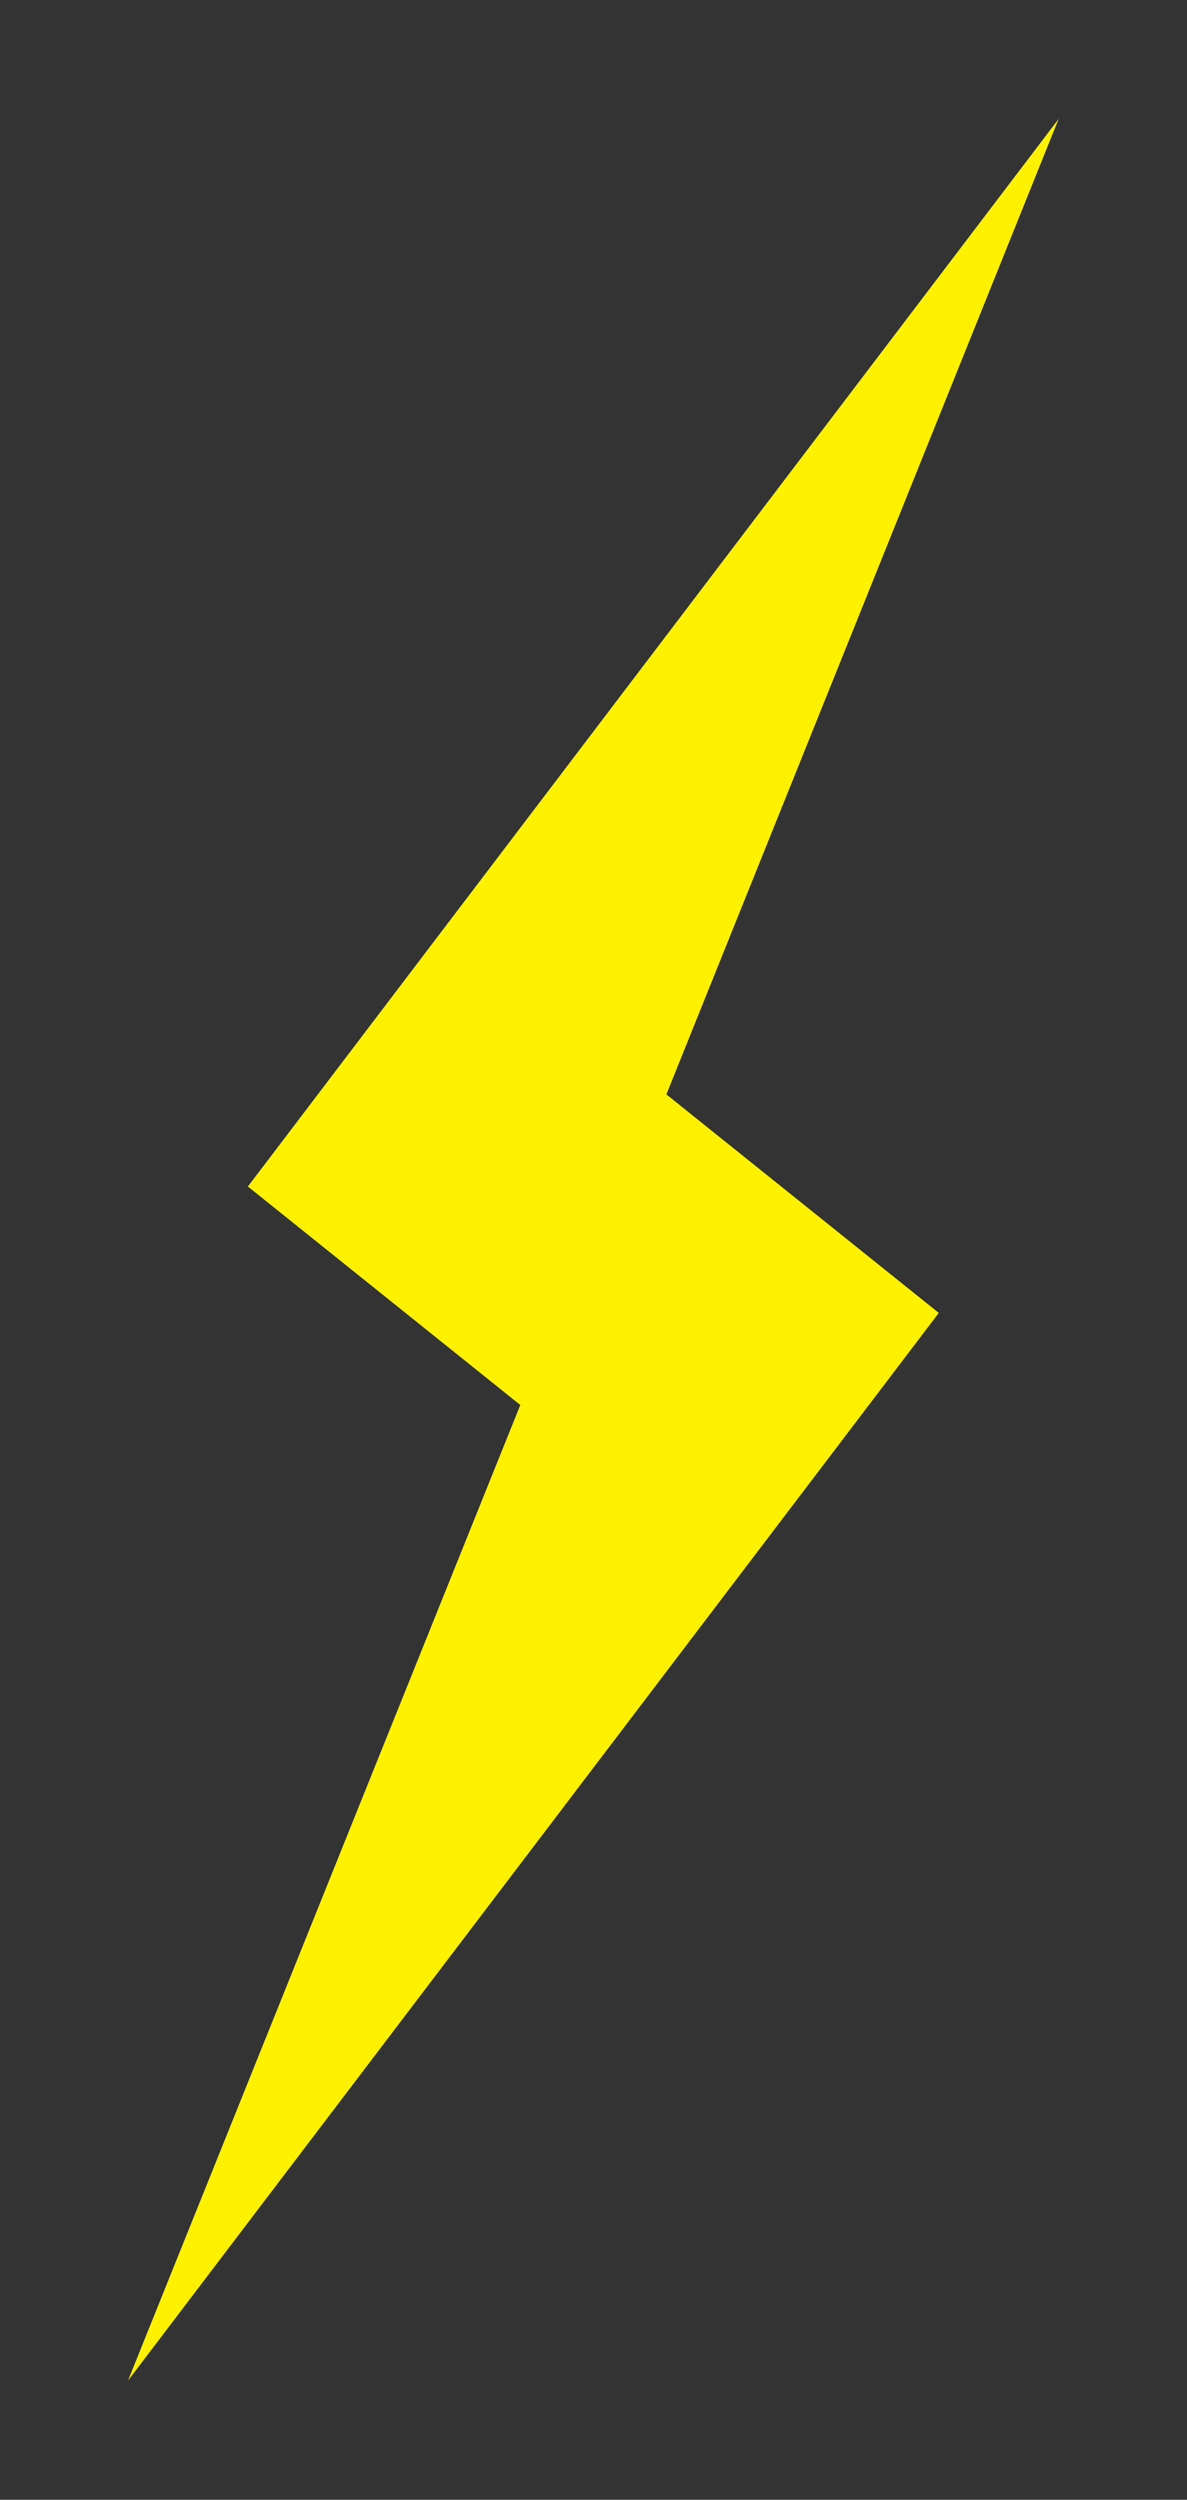
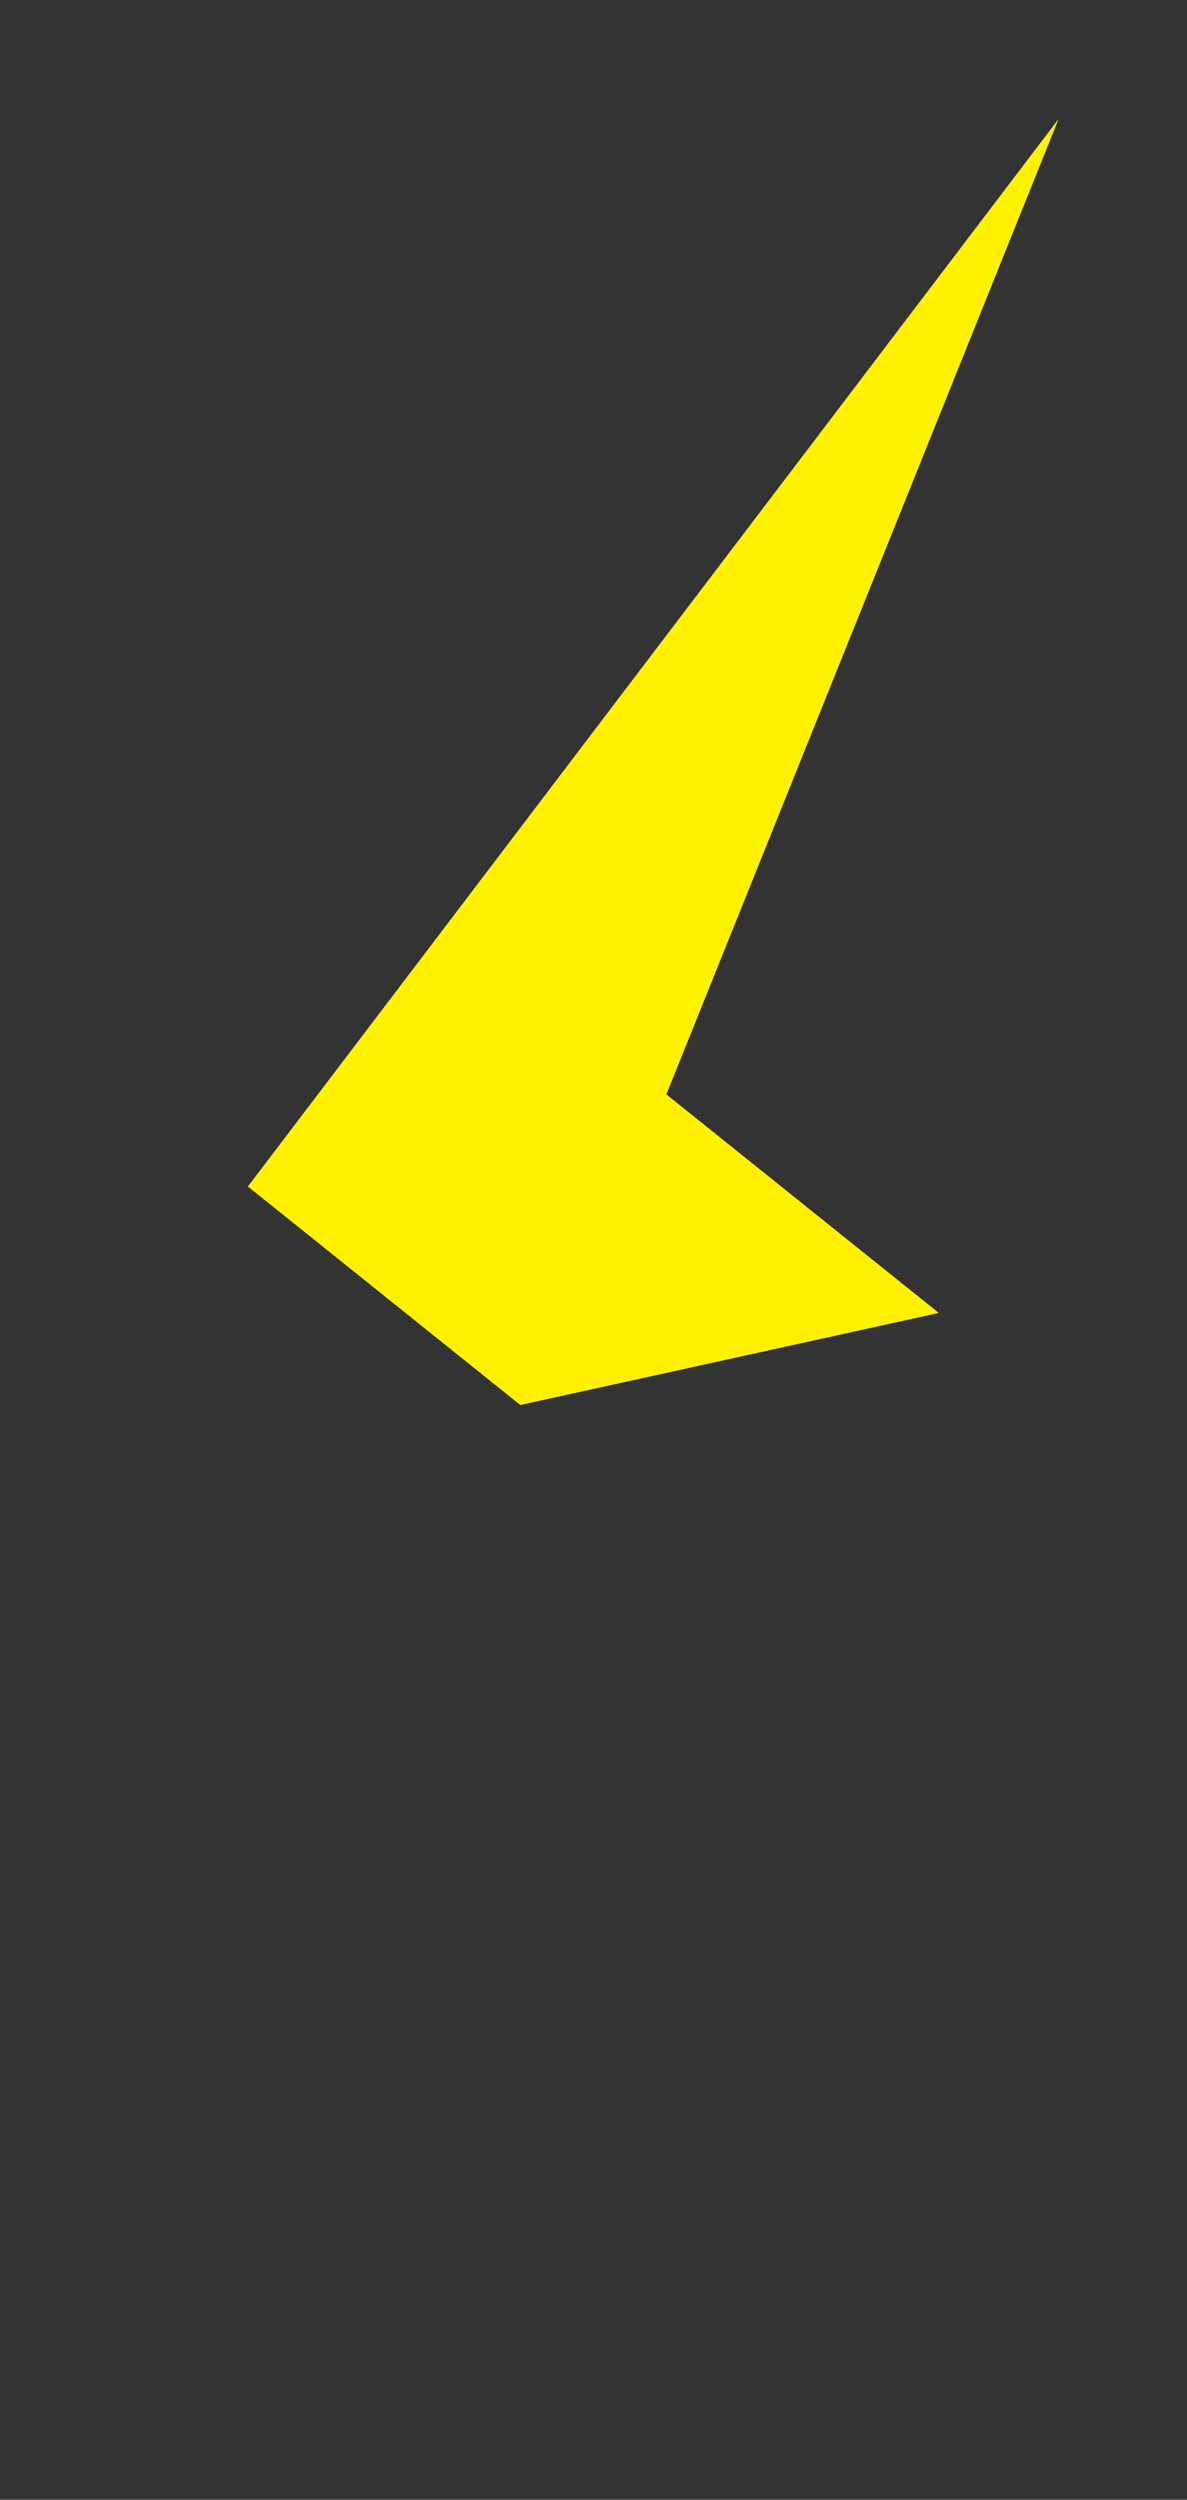
<svg xmlns="http://www.w3.org/2000/svg" width="36.283" height="76.391" viewBox="0 0 36.283 76.391">
  <rect x="0" y="0" width="36.283" height="76.391" fill="#333333" stroke="none" />
-   <path id="合体_1" data-name="合体 1" d="M9.535,47.127,0,42.328,17.457,5.253,11.929,36.913l9.535,4.8L4.007,78.788Z" transform="matrix(0.978, 0.208, -0.208, 0.978, 16.381, -5.138)" fill="#fff100" />
+   <path id="合体_1" data-name="合体 1" d="M9.535,47.127,0,42.328,17.457,5.253,11.929,36.913l9.535,4.8Z" transform="matrix(0.978, 0.208, -0.208, 0.978, 16.381, -5.138)" fill="#fff100" />
</svg>